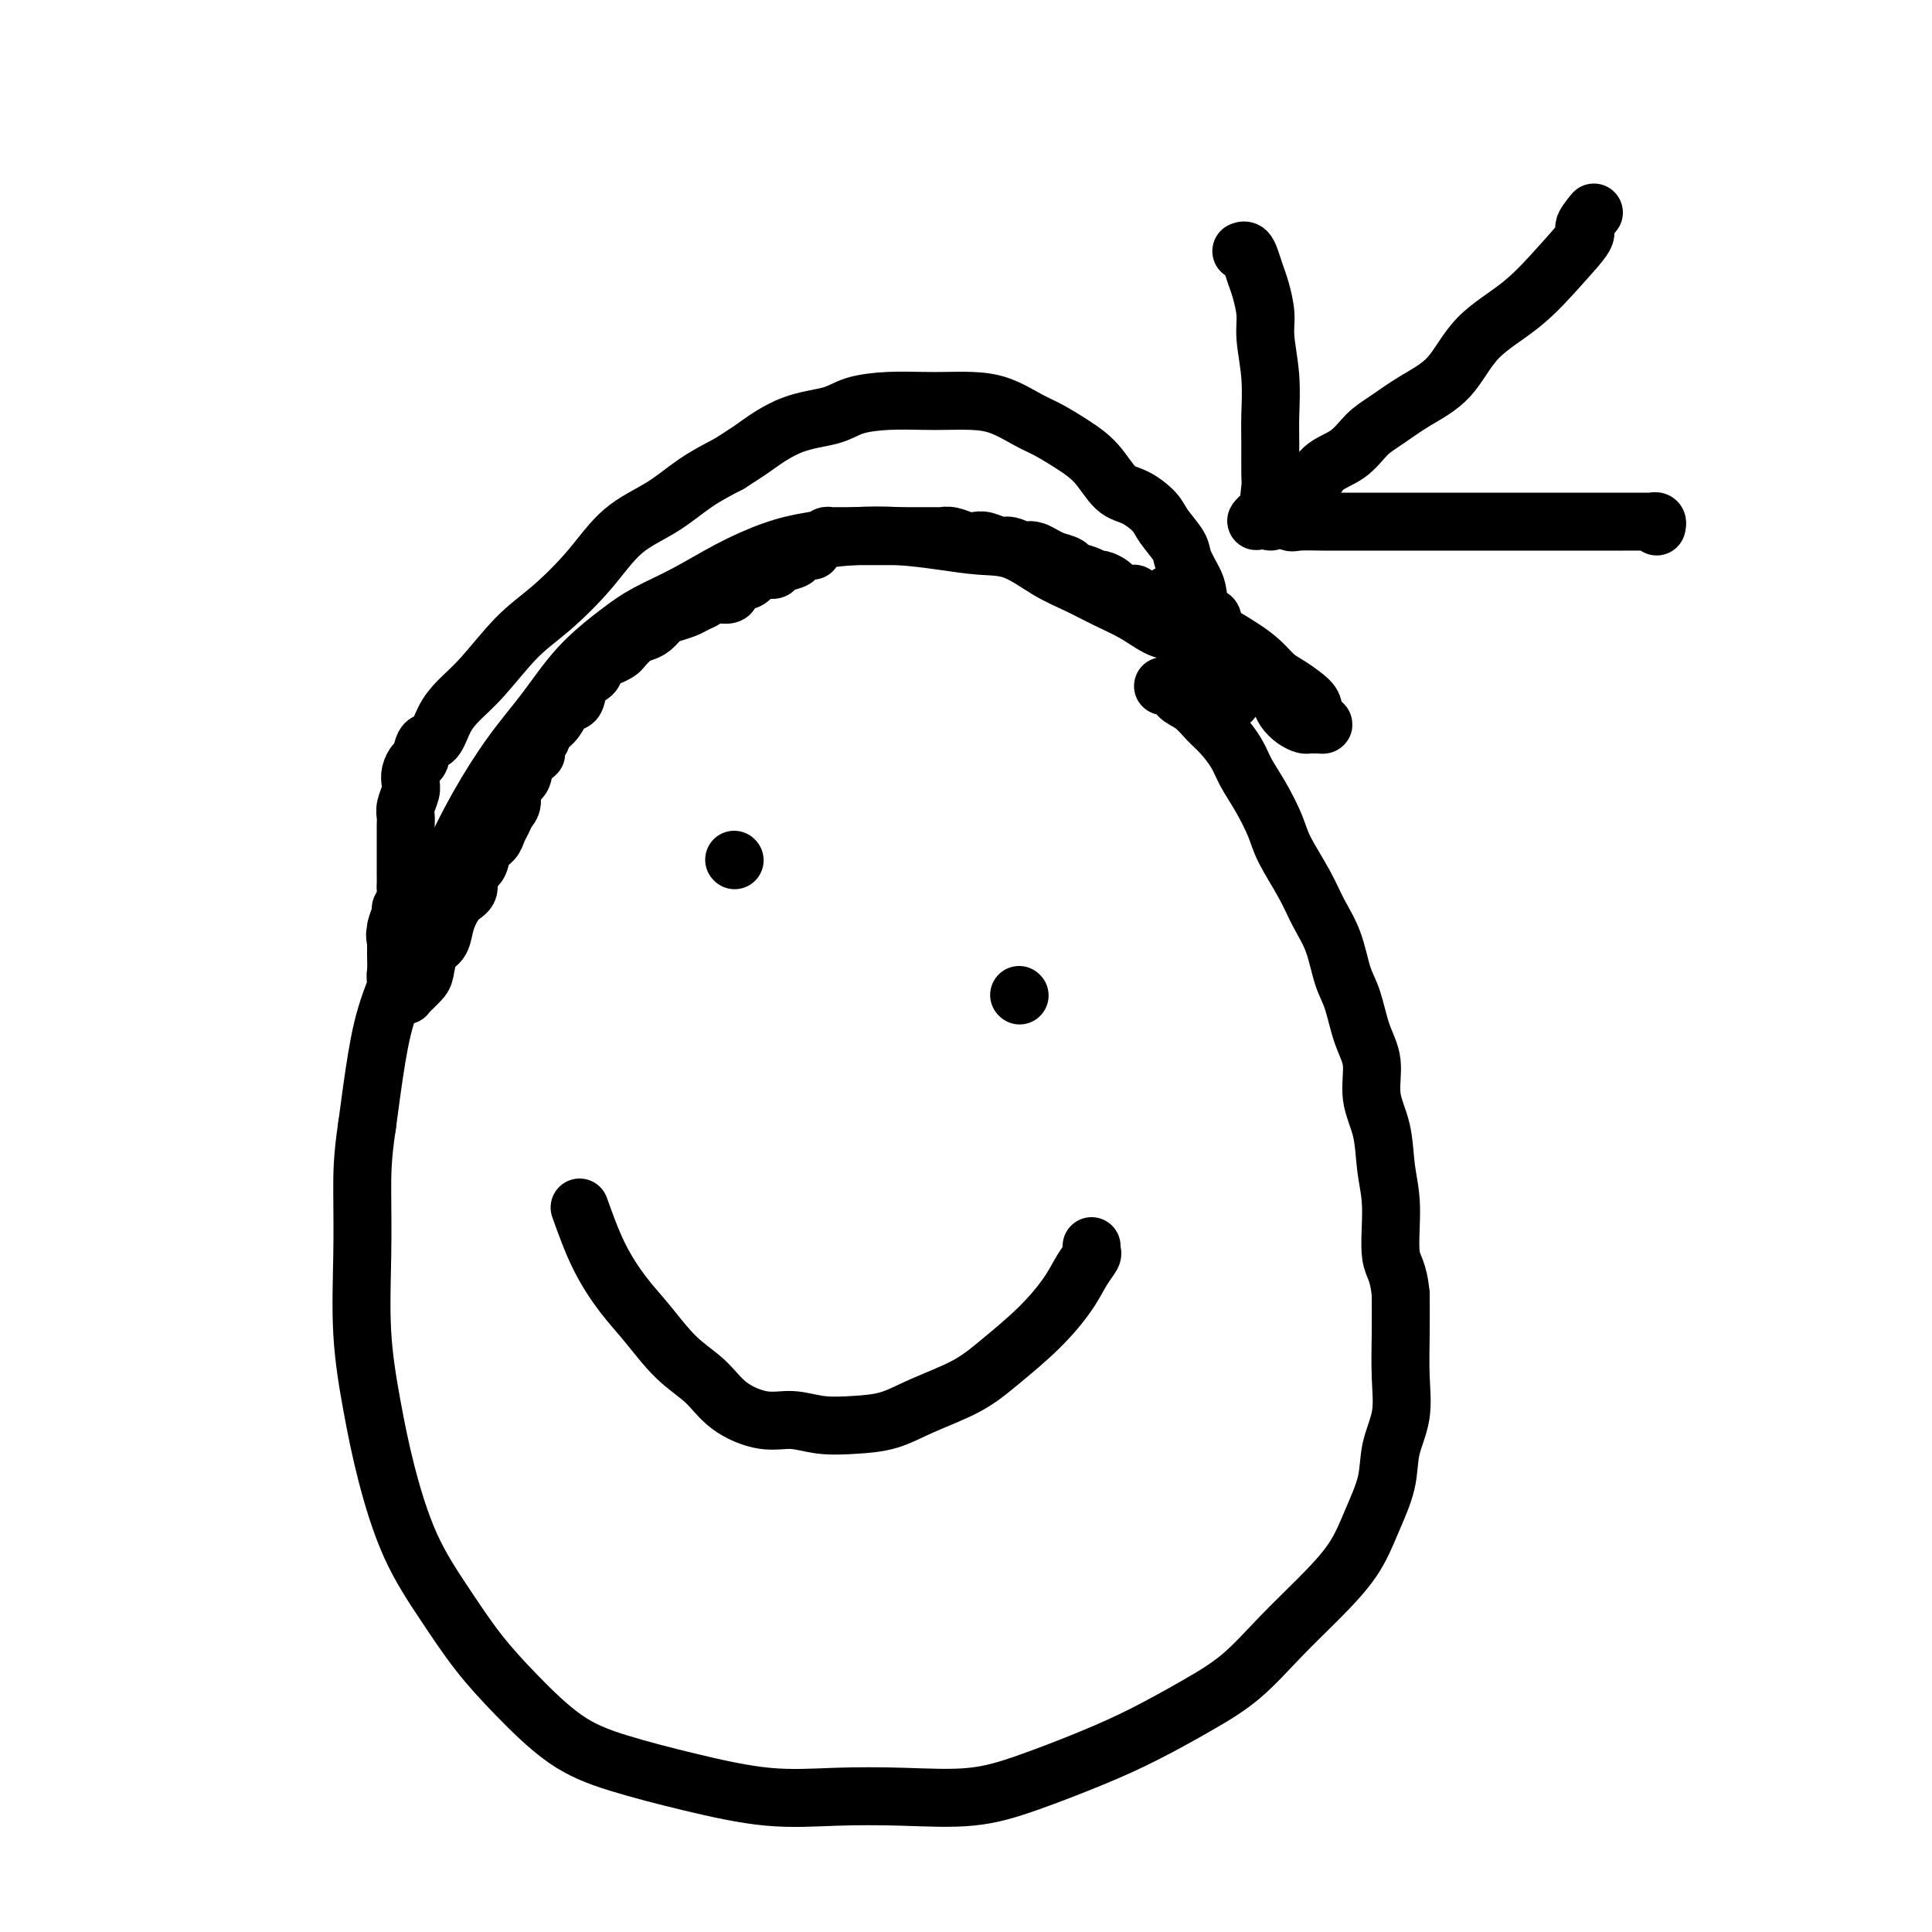
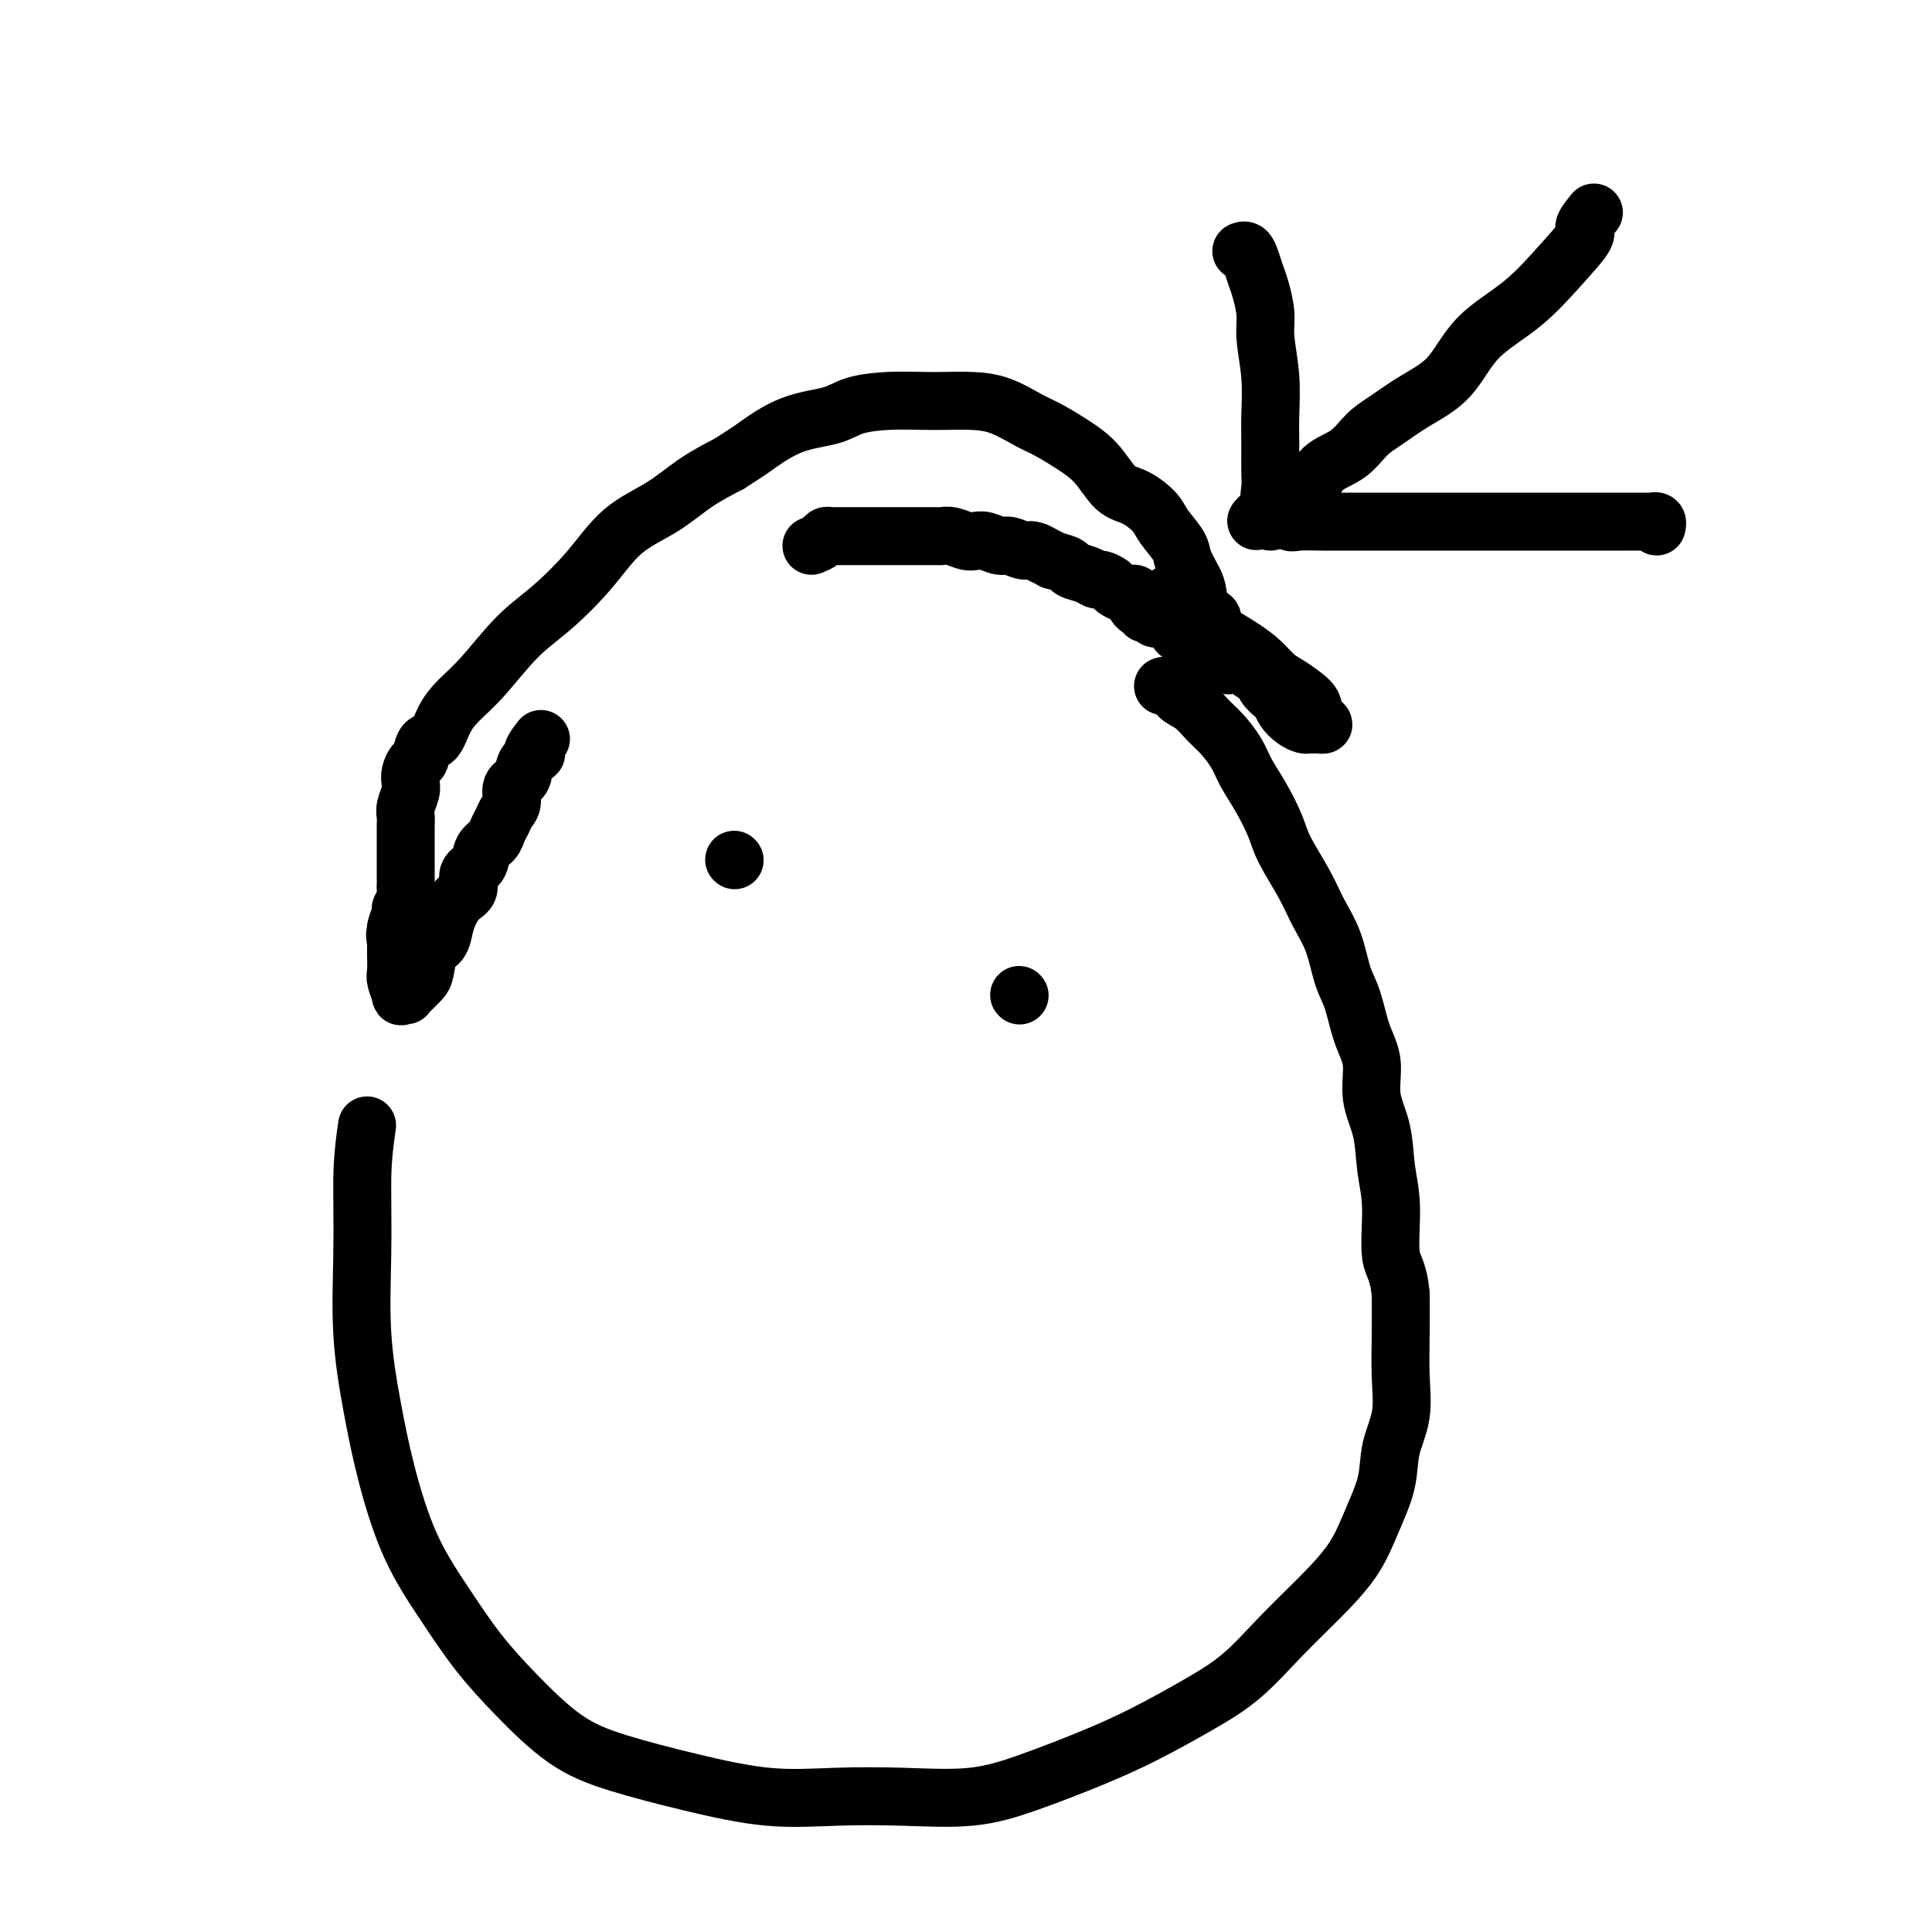
<svg xmlns="http://www.w3.org/2000/svg" viewBox="0 0 400 400" version="1.1">
  <g fill="none" stroke="#000000" stroke-width="12" stroke-linecap="round" stroke-linejoin="round">
-     <path d="M255,145c-1.204,-3.602 -2.408,-7.203 -3,-9c-0.592,-1.797 -0.573,-1.789 -1,-2c-0.427,-0.211 -1.302,-0.640 -2,-1c-0.698,-0.360 -1.220,-0.652 -2,-1c-0.780,-0.348 -1.817,-0.754 -3,-1c-1.183,-0.246 -2.512,-0.332 -4,-1c-1.488,-0.668 -3.134,-1.916 -5,-3c-1.866,-1.084 -3.952,-2.002 -6,-3c-2.048,-0.998 -4.056,-2.074 -6,-3c-1.944,-0.926 -3.822,-1.702 -6,-3c-2.178,-1.298 -4.655,-3.119 -7,-4c-2.345,-0.881 -4.558,-0.822 -7,-1c-2.442,-0.178 -5.115,-0.593 -8,-1c-2.885,-0.407 -5.983,-0.806 -9,-1c-3.017,-0.194 -5.952,-0.184 -9,0c-3.048,0.184 -6.208,0.541 -9,1c-2.792,0.459 -5.216,1.019 -8,2c-2.784,0.981 -5.930,2.383 -9,4c-3.070,1.617 -6.065,3.448 -9,5c-2.935,1.552 -5.808,2.826 -8,4c-2.192,1.174 -3.701,2.248 -6,4c-2.299,1.752 -5.387,4.181 -8,7c-2.613,2.819 -4.752,6.029 -7,9c-2.248,2.971 -4.604,5.704 -7,9c-2.396,3.296 -4.830,7.155 -7,11c-2.170,3.845 -4.076,7.677 -6,12c-1.924,4.323 -3.866,9.138 -6,14c-2.134,4.862 -4.459,9.770 -6,14c-1.541,4.230 -2.297,7.780 -3,12c-0.703,4.220 -1.351,9.110 -2,14" />
    <path d="M76,233c-1.006,6.612 -1.022,10.140 -1,14c0.022,3.860 0.082,8.050 0,13c-0.082,4.950 -0.306,10.658 0,16c0.306,5.342 1.142,10.316 2,15c0.858,4.684 1.737,9.077 3,14c1.263,4.923 2.911,10.375 5,15c2.089,4.625 4.621,8.424 7,12c2.379,3.576 4.607,6.928 7,10c2.393,3.072 4.952,5.864 8,9c3.048,3.136 6.584,6.616 10,9c3.416,2.384 6.710,3.672 11,5c4.290,1.328 9.574,2.698 15,4c5.426,1.302 10.994,2.538 16,3c5.006,0.462 9.451,0.151 14,0c4.549,-0.151 9.201,-0.142 14,0c4.799,0.142 9.743,0.416 14,0c4.257,-0.416 7.826,-1.521 12,-3c4.174,-1.479 8.953,-3.330 13,-5c4.047,-1.670 7.364,-3.157 11,-5c3.636,-1.843 7.592,-4.041 11,-6c3.408,-1.959 6.266,-3.679 9,-6c2.734,-2.321 5.342,-5.241 8,-8c2.658,-2.759 5.365,-5.355 8,-8c2.635,-2.645 5.197,-5.338 7,-8c1.803,-2.662 2.847,-5.293 4,-8c1.153,-2.707 2.414,-5.492 3,-8c0.586,-2.508 0.497,-4.741 1,-7c0.503,-2.259 1.599,-4.544 2,-7c0.401,-2.456 0.108,-5.084 0,-8c-0.108,-2.916 -0.031,-6.119 0,-9c0.031,-2.881 0.015,-5.441 0,-8" />
    <path d="M290,268c-0.467,-5.174 -1.636,-5.610 -2,-8c-0.364,-2.390 0.076,-6.736 0,-10c-0.076,-3.264 -0.667,-5.448 -1,-8c-0.333,-2.552 -0.407,-5.474 -1,-8c-0.593,-2.526 -1.706,-4.658 -2,-7c-0.294,-2.342 0.232,-4.894 0,-7c-0.232,-2.106 -1.220,-3.766 -2,-6c-0.780,-2.234 -1.351,-5.042 -2,-7c-0.649,-1.958 -1.375,-3.065 -2,-5c-0.625,-1.935 -1.150,-4.697 -2,-7c-0.850,-2.303 -2.026,-4.149 -3,-6c-0.974,-1.851 -1.745,-3.709 -3,-6c-1.255,-2.291 -2.993,-5.014 -4,-7c-1.007,-1.986 -1.284,-3.235 -2,-5c-0.716,-1.765 -1.871,-4.047 -3,-6c-1.129,-1.953 -2.230,-3.577 -3,-5c-0.770,-1.423 -1.208,-2.646 -2,-4c-0.792,-1.354 -1.937,-2.840 -3,-4c-1.063,-1.160 -2.044,-1.996 -3,-3c-0.956,-1.004 -1.889,-2.178 -3,-3c-1.111,-0.822 -2.401,-1.293 -3,-2c-0.599,-0.707 -0.507,-1.652 -1,-2c-0.493,-0.348 -1.569,-0.099 -2,0c-0.431,0.099 -0.215,0.050 0,0" />
    <path d="M330,44c-0.949,1.170 -1.898,2.339 -2,3c-0.102,0.661 0.643,0.812 0,2c-0.643,1.188 -2.673,3.412 -5,6c-2.327,2.588 -4.951,5.540 -8,8c-3.049,2.460 -6.524,4.429 -9,7c-2.476,2.571 -3.952,5.746 -6,8c-2.048,2.254 -4.667,3.589 -7,5c-2.333,1.411 -4.380,2.899 -6,4c-1.620,1.101 -2.811,1.814 -4,3c-1.189,1.186 -2.374,2.846 -4,4c-1.626,1.154 -3.692,1.804 -5,3c-1.308,1.196 -1.857,2.938 -3,4c-1.143,1.062 -2.881,1.444 -4,2c-1.119,0.556 -1.620,1.284 -2,2c-0.380,0.716 -0.638,1.419 -1,2c-0.362,0.581 -0.828,1.041 -1,1c-0.172,-0.041 -0.049,-0.583 0,-1c0.049,-0.417 0.025,-0.708 0,-1" />
    <path d="M263,106c-5.724,4.124 -1.534,0.436 0,-1c1.534,-1.436 0.411,-0.618 0,-1c-0.411,-0.382 -0.109,-1.964 0,-3c0.109,-1.036 0.025,-1.526 0,-3c-0.025,-1.474 0.008,-3.933 0,-6c-0.008,-2.067 -0.058,-3.744 0,-6c0.058,-2.256 0.223,-5.093 0,-8c-0.223,-2.907 -0.833,-5.884 -1,-8c-0.167,-2.116 0.110,-3.369 0,-5c-0.110,-1.631 -0.608,-3.638 -1,-5c-0.392,-1.362 -0.680,-2.078 -1,-3c-0.320,-0.922 -0.673,-2.051 -1,-3c-0.327,-0.949 -0.626,-1.717 -1,-2c-0.374,-0.283 -0.821,-0.081 -1,0c-0.179,0.081 -0.089,0.040 0,0" />
    <path d="M265,106c0.747,0.845 1.494,1.691 2,2c0.506,0.309 0.771,0.083 2,0c1.229,-0.083 3.422,-0.022 5,0c1.578,0.022 2.542,0.006 4,0c1.458,-0.006 3.409,-0.002 5,0c1.591,0.002 2.822,0.000 5,0c2.178,-0.000 5.304,-0.000 8,0c2.696,0.000 4.961,0.000 8,0c3.039,-0.000 6.853,-0.000 10,0c3.147,0.000 5.627,0.000 8,0c2.373,-0.000 4.640,-0.001 7,0c2.360,0.001 4.815,0.004 7,0c2.185,-0.004 4.102,-0.015 5,0c0.898,0.015 0.777,0.056 1,0c0.223,-0.056 0.791,-0.207 1,0c0.209,0.207 0.060,0.774 0,1c-0.060,0.226 -0.030,0.113 0,0" />
    <path d="M152,178c0.000,0.000 0.100,0.100 0.1,0.1" />
    <path d="M211,206c0.000,0.000 0.100,0.100 0.1,0.1" />
-     <path d="M120,250c1.238,3.454 2.477,6.908 4,10c1.523,3.092 3.332,5.821 5,8c1.668,2.179 3.197,3.807 5,6c1.803,2.193 3.881,4.951 6,7c2.119,2.049 4.280,3.390 6,5c1.720,1.610 3.000,3.490 5,5c2.000,1.510 4.722,2.652 7,3c2.278,0.348 4.114,-0.097 6,0c1.886,0.097 3.823,0.736 6,1c2.177,0.264 4.596,0.152 7,0c2.404,-0.152 4.795,-0.345 7,-1c2.205,-0.655 4.225,-1.773 7,-3c2.775,-1.227 6.304,-2.561 9,-4c2.696,-1.439 4.558,-2.981 7,-5c2.442,-2.019 5.463,-4.516 8,-7c2.537,-2.484 4.589,-4.957 6,-7c1.411,-2.043 2.182,-3.658 3,-5c0.818,-1.342 1.683,-2.411 2,-3c0.317,-0.589 0.085,-0.697 0,-1c-0.085,-0.303 -0.024,-0.801 0,-1c0.024,-0.199 0.012,-0.100 0,0" />
    <path d="M242,123c0.407,1.204 0.814,2.409 1,3c0.186,0.591 0.150,0.570 1,1c0.850,0.430 2.587,1.313 4,2c1.413,0.687 2.501,1.180 4,2c1.499,0.820 3.407,1.967 5,3c1.593,1.033 2.871,1.953 4,3c1.129,1.047 2.109,2.220 3,3c0.891,0.780 1.693,1.165 3,2c1.307,0.835 3.118,2.119 4,3c0.882,0.881 0.836,1.361 1,2c0.164,0.639 0.538,1.439 1,2c0.462,0.561 1.011,0.883 1,1c-0.011,0.117 -0.583,0.029 -1,0c-0.417,-0.029 -0.679,0.001 -1,0c-0.321,-0.001 -0.702,-0.031 -1,0c-0.298,0.031 -0.512,0.125 -1,0c-0.488,-0.125 -1.248,-0.470 -2,-1c-0.752,-0.530 -1.496,-1.245 -2,-2c-0.504,-0.755 -0.768,-1.549 -1,-2c-0.232,-0.451 -0.432,-0.558 -1,-1c-0.568,-0.442 -1.503,-1.218 -2,-2c-0.497,-0.782 -0.556,-1.570 -1,-2c-0.444,-0.430 -1.273,-0.500 -2,-1c-0.727,-0.500 -1.350,-1.428 -2,-2c-0.650,-0.572 -1.325,-0.786 -2,-1" />
    <path d="M255,136c-2.682,-2.365 -1.887,-1.279 -2,-1c-0.113,0.279 -1.134,-0.250 -2,-1c-0.866,-0.750 -1.576,-1.720 -2,-2c-0.424,-0.280 -0.561,0.131 -1,0c-0.439,-0.131 -1.178,-0.805 -2,-1c-0.822,-0.195 -1.725,0.087 -2,0c-0.275,-0.087 0.080,-0.545 0,-1c-0.080,-0.455 -0.595,-0.907 -1,-1c-0.405,-0.093 -0.700,0.172 -1,0c-0.300,-0.172 -0.605,-0.782 -1,-1c-0.395,-0.218 -0.880,-0.043 -1,0c-0.120,0.043 0.126,-0.045 0,0c-0.126,0.045 -0.625,0.223 -1,0c-0.375,-0.223 -0.626,-0.847 -1,-1c-0.374,-0.153 -0.871,0.167 -1,0c-0.129,-0.167 0.110,-0.819 0,-1c-0.110,-0.181 -0.569,0.109 -1,0c-0.431,-0.109 -0.835,-0.617 -1,-1c-0.165,-0.383 -0.090,-0.642 0,-1c0.090,-0.358 0.194,-0.817 0,-1c-0.194,-0.183 -0.686,-0.092 -1,0c-0.314,0.092 -0.451,0.183 -1,0c-0.549,-0.183 -1.511,-0.640 -2,-1c-0.489,-0.360 -0.506,-0.621 -1,-1c-0.494,-0.379 -1.465,-0.875 -2,-1c-0.535,-0.125 -0.635,0.121 -1,0c-0.365,-0.121 -0.995,-0.610 -2,-1c-1.005,-0.390 -2.386,-0.682 -3,-1c-0.614,-0.318 -0.461,-0.662 -1,-1c-0.539,-0.338 -1.769,-0.669 -3,-1" />
    <path d="M218,116c-6.077,-3.255 -2.768,-1.393 -2,-1c0.768,0.393 -1.005,-0.683 -2,-1c-0.995,-0.317 -1.211,0.125 -2,0c-0.789,-0.125 -2.150,-0.817 -3,-1c-0.850,-0.183 -1.190,0.143 -2,0c-0.810,-0.143 -2.091,-0.756 -3,-1c-0.909,-0.244 -1.446,-0.118 -2,0c-0.554,0.118 -1.126,0.228 -2,0c-0.874,-0.228 -2.051,-0.793 -3,-1c-0.949,-0.207 -1.672,-0.055 -2,0c-0.328,0.055 -0.263,0.015 -1,0c-0.737,-0.015 -2.276,-0.004 -3,0c-0.724,0.004 -0.631,0.001 -1,0c-0.369,-0.001 -1.198,-0.000 -2,0c-0.802,0.000 -1.577,0.000 -2,0c-0.423,-0.000 -0.494,-0.000 -1,0c-0.506,0.000 -1.449,0.000 -2,0c-0.551,-0.000 -0.712,-0.000 -1,0c-0.288,0.000 -0.704,0.000 -1,0c-0.296,-0.000 -0.474,-0.000 -1,0c-0.526,0.000 -1.402,0.000 -2,0c-0.598,-0.000 -0.920,-0.000 -1,0c-0.080,0.000 0.081,0.000 0,0c-0.081,-0.000 -0.403,-0.001 -1,0c-0.597,0.001 -1.469,0.003 -2,0c-0.531,-0.003 -0.722,-0.012 -1,0c-0.278,0.012 -0.641,0.044 -1,0c-0.359,-0.044 -0.712,-0.166 -1,0c-0.288,0.166 -0.511,0.619 -1,1c-0.489,0.381 -1.245,0.691 -2,1" />
-     <path d="M168,113c-4.380,0.549 -0.831,0.920 0,1c0.831,0.080 -1.057,-0.132 -2,0c-0.943,0.132 -0.942,0.608 -1,1c-0.058,0.392 -0.174,0.701 -1,1c-0.826,0.299 -2.362,0.590 -3,1c-0.638,0.410 -0.379,0.941 -1,1c-0.621,0.059 -2.124,-0.353 -3,0c-0.876,0.353 -1.127,1.471 -2,2c-0.873,0.529 -2.370,0.471 -3,1c-0.630,0.529 -0.394,1.647 -1,2c-0.606,0.353 -2.053,-0.060 -3,0c-0.947,0.060 -1.394,0.592 -2,1c-0.606,0.408 -1.370,0.690 -2,1c-0.630,0.310 -1.128,0.647 -2,1c-0.872,0.353 -2.120,0.724 -3,1c-0.880,0.276 -1.391,0.459 -2,1c-0.609,0.541 -1.314,1.440 -2,2c-0.686,0.560 -1.352,0.780 -2,1c-0.648,0.220 -1.276,0.439 -2,1c-0.724,0.561 -1.542,1.464 -2,2c-0.458,0.536 -0.555,0.707 -1,1c-0.445,0.293 -1.236,0.710 -2,1c-0.764,0.290 -1.499,0.453 -2,1c-0.501,0.547 -0.767,1.479 -1,2c-0.233,0.521 -0.432,0.633 -1,1c-0.568,0.367 -1.504,0.990 -2,2c-0.496,1.010 -0.553,2.406 -1,3c-0.447,0.594 -1.285,0.386 -2,1c-0.715,0.614 -1.308,2.050 -2,3c-0.692,0.950 -1.483,1.414 -2,2c-0.517,0.586 -0.758,1.293 -1,2" />
    <path d="M112,153c-3.052,3.850 -1.181,2.975 -1,3c0.181,0.025 -1.328,0.951 -2,2c-0.672,1.049 -0.509,2.220 -1,3c-0.491,0.780 -1.637,1.167 -2,2c-0.363,0.833 0.059,2.110 0,3c-0.059,0.890 -0.597,1.392 -1,2c-0.403,0.608 -0.670,1.322 -1,2c-0.330,0.678 -0.723,1.321 -1,2c-0.277,0.679 -0.437,1.393 -1,2c-0.563,0.607 -1.530,1.106 -2,2c-0.470,0.894 -0.444,2.182 -1,3c-0.556,0.818 -1.693,1.166 -2,2c-0.307,0.834 0.217,2.153 0,3c-0.217,0.847 -1.175,1.222 -2,2c-0.825,0.778 -1.517,1.959 -2,3c-0.483,1.041 -0.759,1.941 -1,3c-0.241,1.059 -0.449,2.276 -1,3c-0.551,0.724 -1.444,0.954 -2,2c-0.556,1.046 -0.775,2.907 -1,4c-0.225,1.093 -0.457,1.416 -1,2c-0.543,0.584 -1.398,1.427 -2,2c-0.602,0.573 -0.950,0.876 -1,1c-0.050,0.124 0.197,0.071 0,0c-0.197,-0.071 -0.837,-0.159 -1,0c-0.163,0.159 0.153,0.566 0,0c-0.153,-0.566 -0.773,-2.105 -1,-3c-0.227,-0.895 -0.061,-1.147 0,-2c0.061,-0.853 0.016,-2.307 0,-3c-0.016,-0.693 -0.005,-0.627 0,-1c0.005,-0.373 0.002,-1.187 0,-2" />
    <path d="M82,195c-0.447,-1.985 -0.063,-1.949 0,-2c0.063,-0.051 -0.193,-0.189 0,-1c0.193,-0.811 0.836,-2.296 1,-3c0.164,-0.704 -0.152,-0.627 0,-1c0.152,-0.373 0.773,-1.197 1,-2c0.227,-0.803 0.061,-1.584 0,-2c-0.061,-0.416 -0.016,-0.465 0,-1c0.016,-0.535 0.004,-1.554 0,-2c-0.004,-0.446 -0.001,-0.318 0,-1c0.001,-0.682 -0.001,-2.174 0,-3c0.001,-0.826 0.004,-0.988 0,-2c-0.004,-1.012 -0.015,-2.876 0,-4c0.015,-1.124 0.056,-1.508 0,-2c-0.056,-0.492 -0.208,-1.092 0,-2c0.208,-0.908 0.777,-2.125 1,-3c0.223,-0.875 0.100,-1.408 0,-2c-0.100,-0.592 -0.178,-1.241 0,-2c0.178,-0.759 0.614,-1.627 1,-2c0.386,-0.373 0.724,-0.252 1,-1c0.276,-0.748 0.490,-2.366 1,-3c0.510,-0.634 1.317,-0.283 2,-1c0.683,-0.717 1.243,-2.502 2,-4c0.757,-1.498 1.713,-2.708 3,-4c1.287,-1.292 2.907,-2.666 5,-5c2.093,-2.334 4.659,-5.627 7,-8c2.341,-2.373 4.459,-3.825 7,-6c2.541,-2.175 5.507,-5.075 8,-8c2.493,-2.925 4.514,-5.877 7,-8c2.486,-2.123 5.439,-3.418 8,-5c2.561,-1.582 4.732,-3.452 7,-5c2.268,-1.548 4.634,-2.774 7,-4" />
    <path d="M151,96c4.452,-2.854 4.583,-2.989 6,-4c1.417,-1.011 4.122,-2.898 7,-4c2.878,-1.102 5.931,-1.420 8,-2c2.069,-0.580 3.153,-1.424 5,-2c1.847,-0.576 4.456,-0.885 7,-1c2.544,-0.115 5.023,-0.035 7,0c1.977,0.035 3.451,0.025 5,0c1.549,-0.025 3.172,-0.065 5,0c1.828,0.065 3.861,0.234 6,1c2.139,0.766 4.385,2.128 6,3c1.615,0.872 2.598,1.254 4,2c1.402,0.746 3.223,1.855 5,3c1.777,1.145 3.510,2.325 5,4c1.490,1.675 2.736,3.845 4,5c1.264,1.155 2.547,1.294 4,2c1.453,0.706 3.075,1.978 4,3c0.925,1.022 1.151,1.794 2,3c0.849,1.206 2.320,2.846 3,4c0.680,1.154 0.568,1.823 1,3c0.432,1.177 1.407,2.861 2,4c0.593,1.139 0.803,1.731 1,3c0.197,1.269 0.382,3.215 1,4c0.618,0.785 1.668,0.409 2,1c0.332,0.591 -0.055,2.150 0,3c0.055,0.850 0.551,0.991 1,1c0.449,0.009 0.852,-0.113 1,0c0.148,0.113 0.042,0.461 0,1c-0.042,0.539 -0.021,1.270 0,2" />
    <path d="M253,135c2.333,4.833 1.167,2.417 0,0" />
  </g>
</svg>